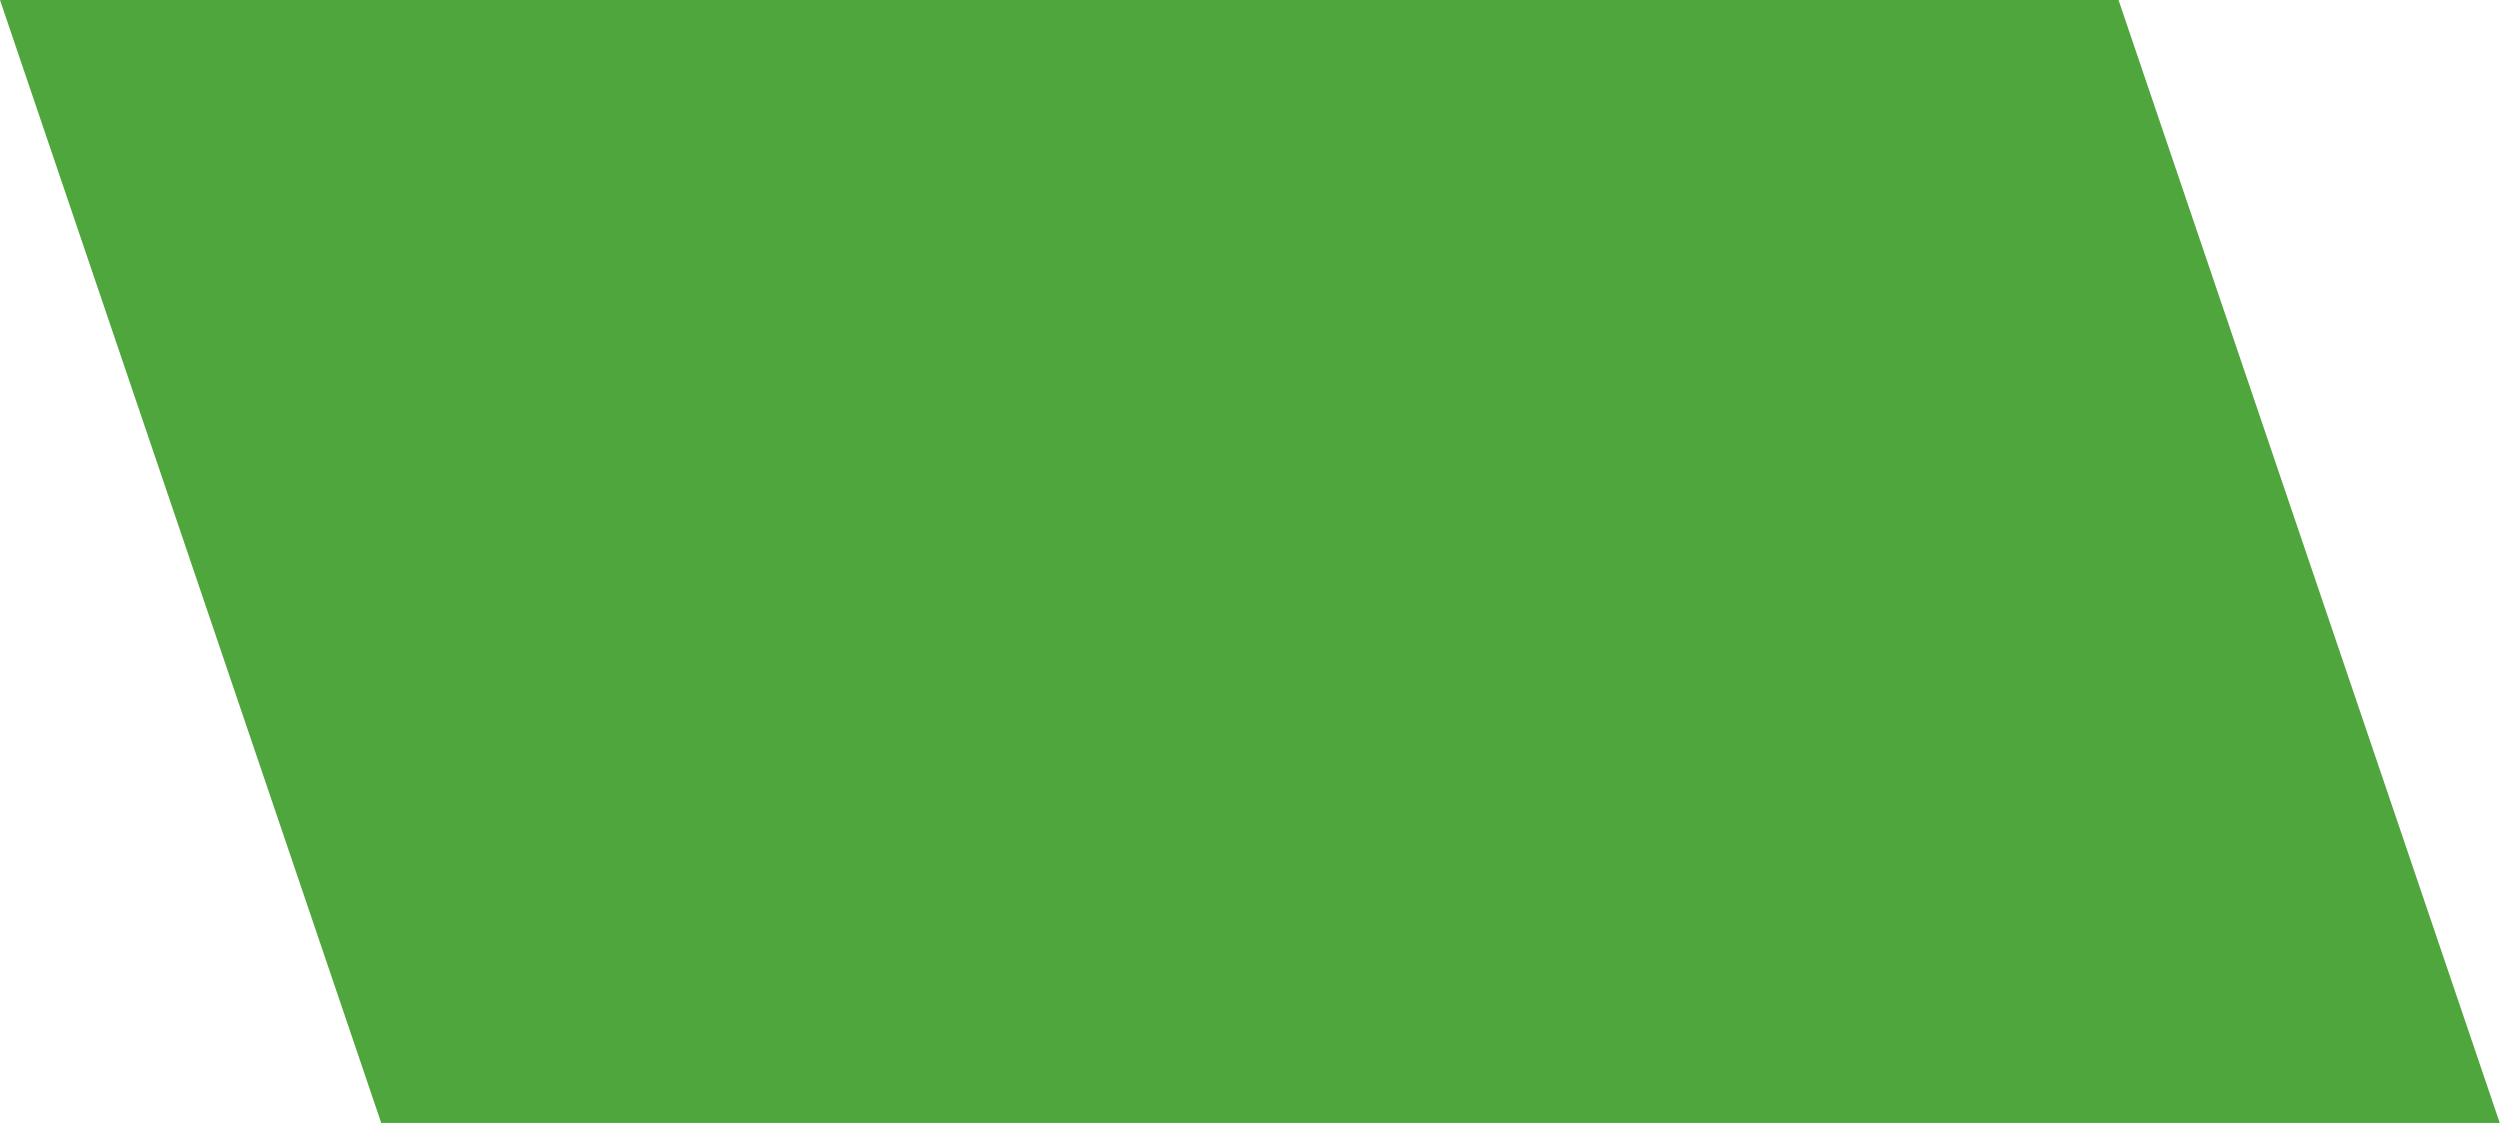
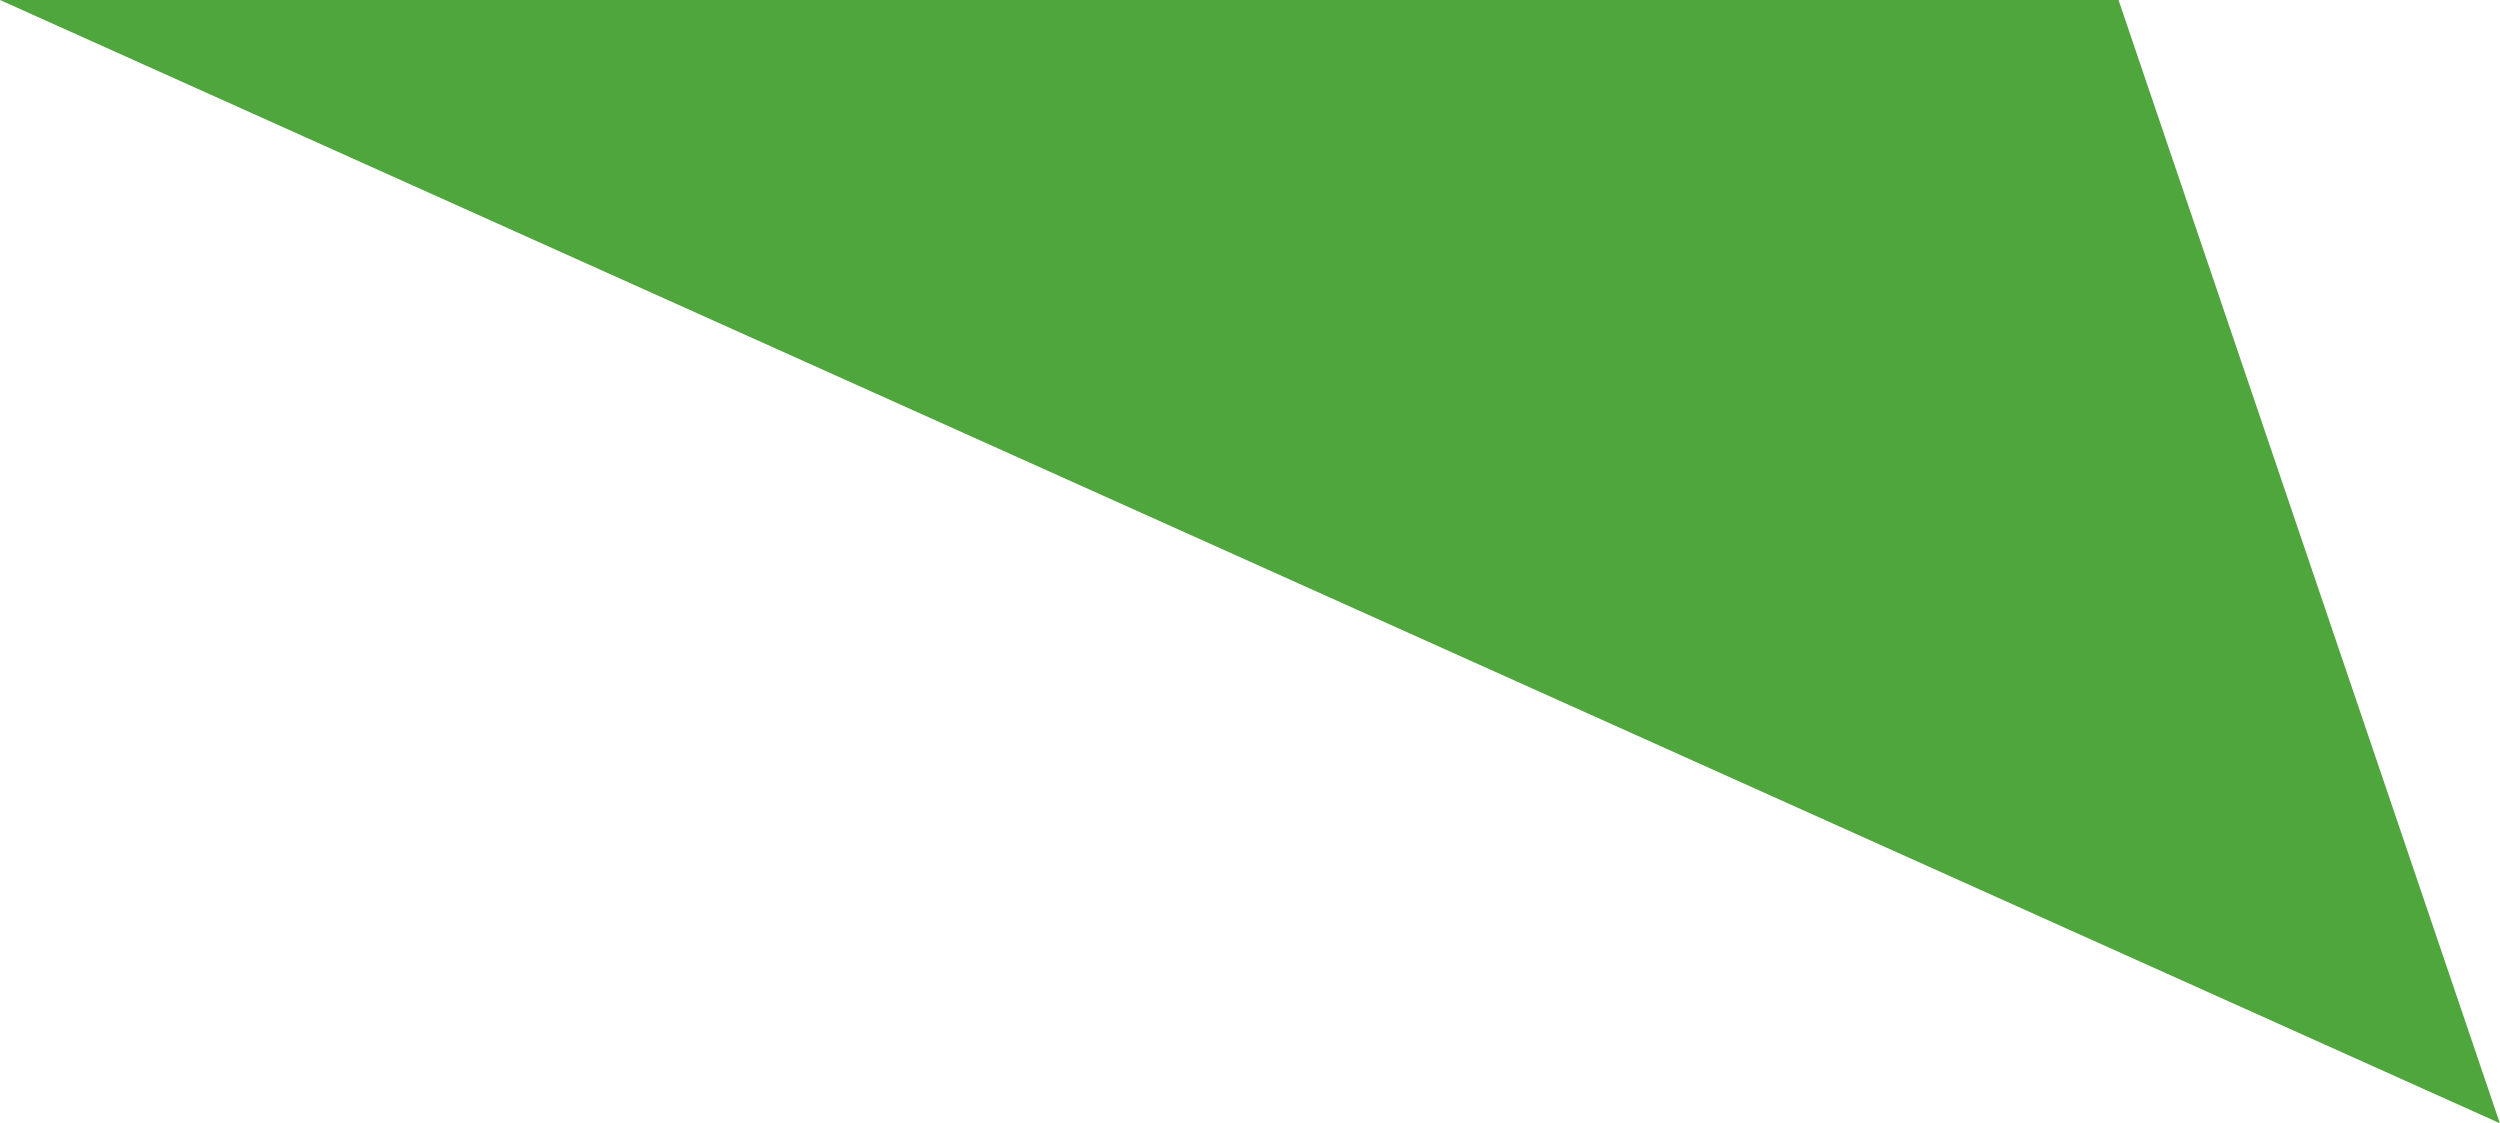
<svg xmlns="http://www.w3.org/2000/svg" width="17.583" height="7.898" viewBox="0 0 17.583 7.898">
-   <path id="Tracé_3" data-name="Tracé 3" d="M14.9,0l2.682,7.9H2.682L0,0Z" transform="translate(0)" fill="#4fa63c" />
+   <path id="Tracé_3" data-name="Tracé 3" d="M14.9,0l2.682,7.9L0,0Z" transform="translate(0)" fill="#4fa63c" />
</svg>